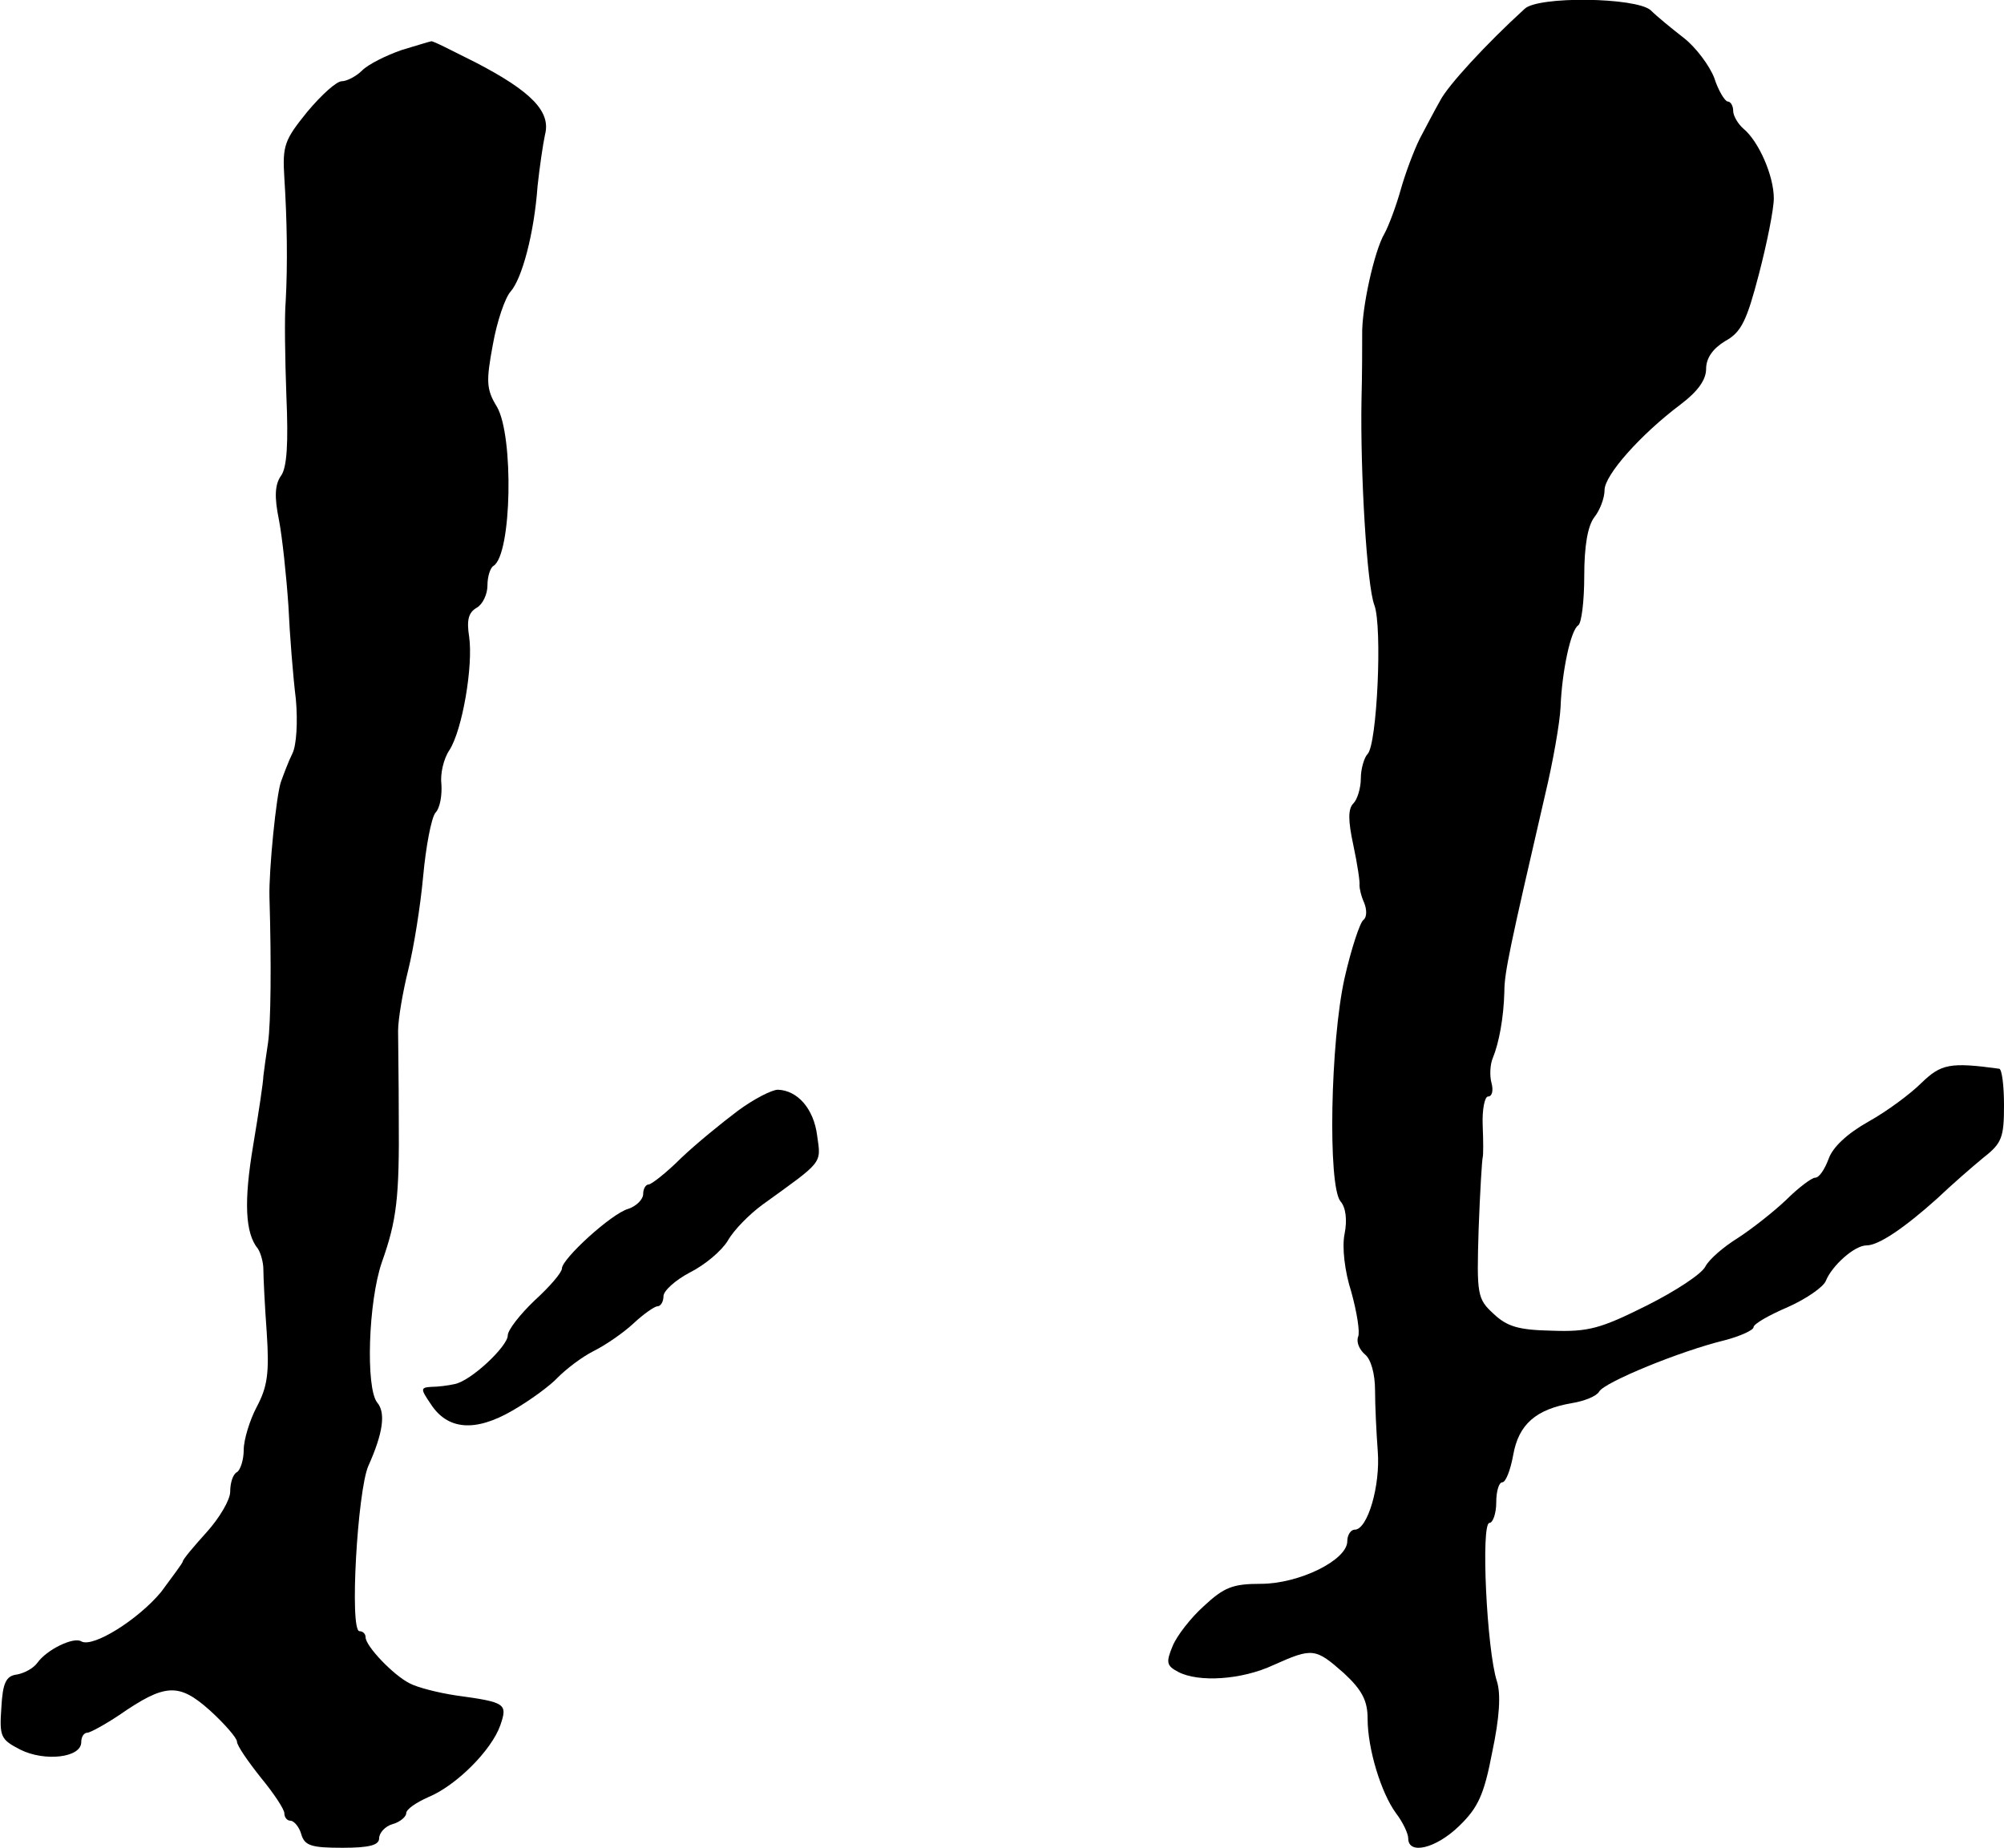
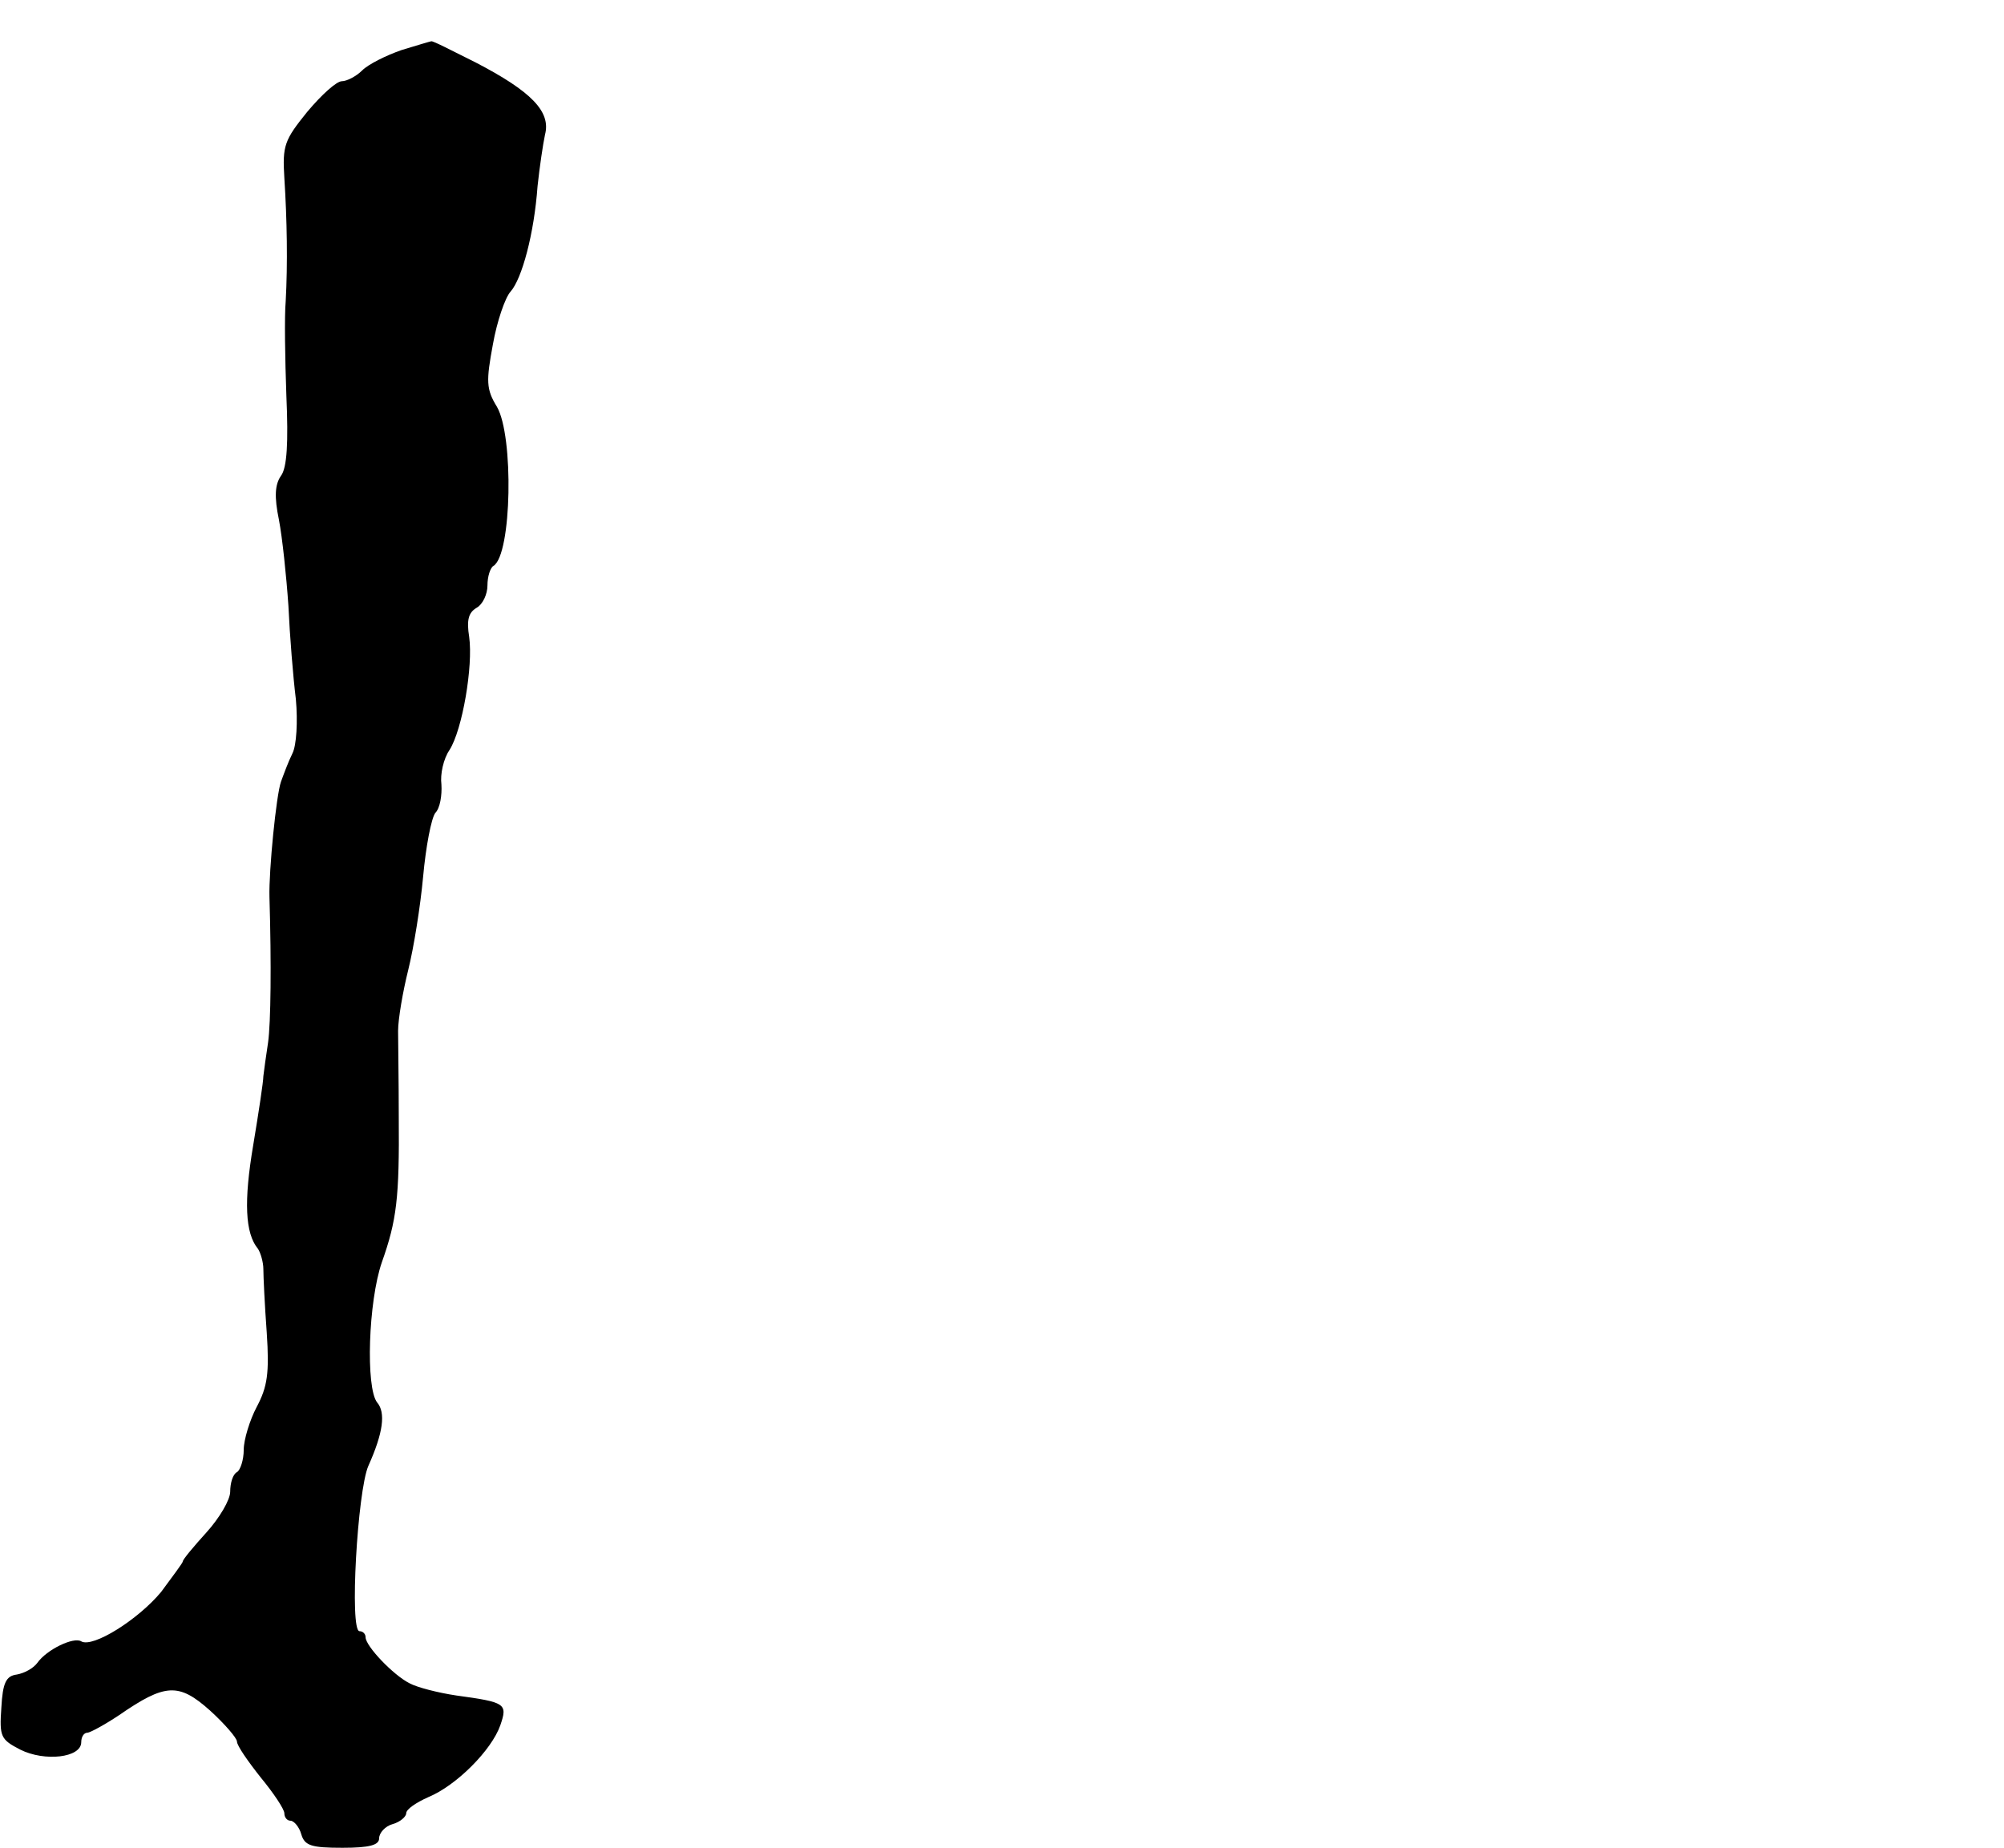
<svg xmlns="http://www.w3.org/2000/svg" version="1.0" width="296pt" height="273pt" viewBox="0 0 296 273" preserveAspectRatio="xMidYMid meet">
  <g transform="translate(0,273) scale(0.1,-0.1)" fill="#000000" stroke="none">
-     <path d="M2252 2717 c-57 -52 -114 -114 -125 -136 -8 -14 -21 -39 -30 -56 -8 -16 -21 -50 -28 -75 -7 -25 -18 -54 -24 -65 -15 -25 -34 -111 -33 -150 0 -16 0 -59 -1 -95 -2 -108 8 -276 19 -304 12 -32 4 -206 -10 -220 -5 -5 -10 -22 -10 -36 0 -14 -5 -31 -11 -37 -8 -8 -8 -25 0 -62 6 -28 10 -55 9 -59 0 -4 2 -15 7 -26 4 -10 4 -21 -1 -25 -5 -3 -18 -42 -28 -86 -21 -94 -25 -307 -6 -330 8 -9 10 -28 6 -48 -4 -19 0 -55 10 -86 8 -29 13 -59 10 -66 -3 -8 2 -19 10 -26 9 -7 15 -29 15 -53 0 -23 2 -63 4 -90 4 -51 -15 -116 -34 -116 -6 0 -11 -8 -11 -17 0 -28 -71 -63 -128 -63 -41 0 -54 -5 -84 -33 -19 -17 -40 -44 -46 -59 -10 -24 -9 -29 8 -38 30 -16 94 -12 141 10 58 26 62 25 104 -12 27 -25 35 -41 35 -67 0 -45 20 -110 42 -140 10 -13 18 -30 18 -37 0 -25 41 -15 75 18 28 27 37 46 49 109 11 52 13 86 7 105 -15 46 -24 234 -11 234 5 0 10 14 10 30 0 17 4 30 9 30 5 0 12 18 16 40 8 46 34 68 87 77 18 3 36 10 40 17 8 14 120 60 186 76 23 6 42 15 42 19 0 5 23 18 51 30 27 12 53 30 56 39 9 22 42 52 60 52 18 0 56 26 104 69 21 20 52 47 69 61 27 21 30 30 30 77 0 29 -3 53 -7 54 -73 10 -86 7 -115 -21 -16 -16 -51 -42 -78 -57 -32 -18 -53 -38 -59 -55 -6 -16 -14 -28 -20 -28 -5 0 -25 -15 -43 -33 -19 -18 -51 -43 -71 -56 -21 -13 -42 -31 -48 -42 -5 -11 -45 -37 -87 -58 -68 -34 -86 -39 -140 -37 -49 1 -66 6 -86 25 -24 22 -25 28 -22 125 2 55 5 103 6 106 1 3 1 24 0 47 -1 24 3 43 8 43 6 0 8 9 5 20 -3 11 -2 28 2 37 9 22 16 59 17 98 0 28 8 65 60 290 12 50 22 108 23 130 2 53 15 114 26 121 5 3 9 36 9 73 0 44 5 74 15 87 8 10 15 28 15 40 0 22 53 82 113 127 25 19 37 36 37 52 0 16 10 30 28 41 24 13 32 30 50 99 12 46 22 96 22 112 0 33 -22 84 -45 103 -8 7 -15 19 -15 26 0 8 -4 14 -8 14 -4 0 -14 16 -20 35 -7 18 -27 45 -45 59 -18 14 -40 32 -49 41 -22 19 -166 21 -186 2z" />
    <path d="M593 2656 c-23 -8 -49 -21 -58 -30 -9 -9 -23 -16 -30 -16 -8 0 -30 -20 -51 -45 -34 -42 -37 -50 -34 -98 4 -62 5 -127 2 -182 -2 -22 -1 -85 1 -140 3 -69 1 -106 -8 -118 -9 -13 -10 -31 -3 -65 5 -26 11 -83 14 -127 2 -44 7 -106 11 -138 3 -33 1 -68 -5 -80 -6 -12 -13 -31 -17 -42 -7 -20 -18 -131 -17 -170 3 -100 2 -186 -2 -215 -3 -19 -6 -42 -7 -50 0 -8 -7 -54 -15 -102 -14 -83 -12 -130 7 -153 4 -6 8 -20 8 -30 0 -11 2 -53 5 -94 4 -60 1 -80 -15 -110 -10 -19 -19 -48 -19 -63 0 -15 -5 -30 -10 -33 -6 -3 -10 -16 -10 -29 0 -12 -16 -39 -35 -60 -19 -21 -35 -40 -35 -43 0 -2 -15 -22 -32 -45 -34 -41 -101 -83 -118 -73 -11 7 -51 -12 -65 -32 -6 -8 -19 -15 -30 -17 -16 -2 -21 -12 -23 -49 -3 -43 -1 -47 28 -62 36 -18 90 -12 90 11 0 8 4 14 9 14 4 0 26 12 47 26 68 47 88 48 134 7 22 -20 40 -41 40 -46 0 -6 16 -29 35 -53 19 -23 35 -47 35 -53 0 -6 4 -11 9 -11 5 0 13 -9 16 -20 5 -17 15 -20 61 -20 40 0 54 4 54 14 0 8 9 18 20 21 11 3 20 11 20 16 0 6 15 16 33 24 41 17 93 69 106 106 11 32 8 34 -65 44 -27 4 -58 12 -69 18 -24 12 -65 55 -65 68 0 5 -4 9 -9 9 -15 0 -3 207 13 244 22 49 26 79 13 94 -17 22 -13 149 7 207 22 62 26 95 25 215 0 52 -1 109 -1 127 0 17 7 58 15 90 8 32 18 94 22 138 4 44 12 86 18 94 7 7 10 26 9 42 -2 15 3 38 12 51 19 30 35 124 29 167 -4 25 -1 36 11 43 9 5 16 20 16 33 0 13 4 26 9 29 27 17 30 192 5 235 -16 26 -16 38 -6 92 6 34 18 69 26 78 17 19 35 86 40 156 3 28 8 62 11 76 9 34 -20 64 -103 107 -34 17 -63 32 -65 31 -1 0 -21 -6 -44 -13z" />
-     <path d="M1090 1089 c-24 -18 -62 -49 -84 -70 -22 -22 -44 -39 -48 -39 -4 0 -8 -6 -8 -14 0 -8 -10 -18 -22 -22 -25 -7 -98 -74 -98 -88 0 -6 -18 -27 -40 -47 -22 -21 -40 -44 -40 -52 0 -16 -55 -68 -79 -72 -9 -2 -24 -4 -34 -4 -16 -1 -16 -3 -1 -25 25 -39 66 -42 121 -10 26 15 56 37 67 49 12 12 35 30 53 39 18 9 44 27 59 41 15 14 31 25 35 25 5 0 9 7 9 15 0 8 18 24 39 35 22 11 47 32 56 47 9 16 32 39 51 53 90 65 87 60 81 102 -5 40 -29 67 -58 68 -9 0 -36 -14 -59 -31z" />
  </g>
</svg>